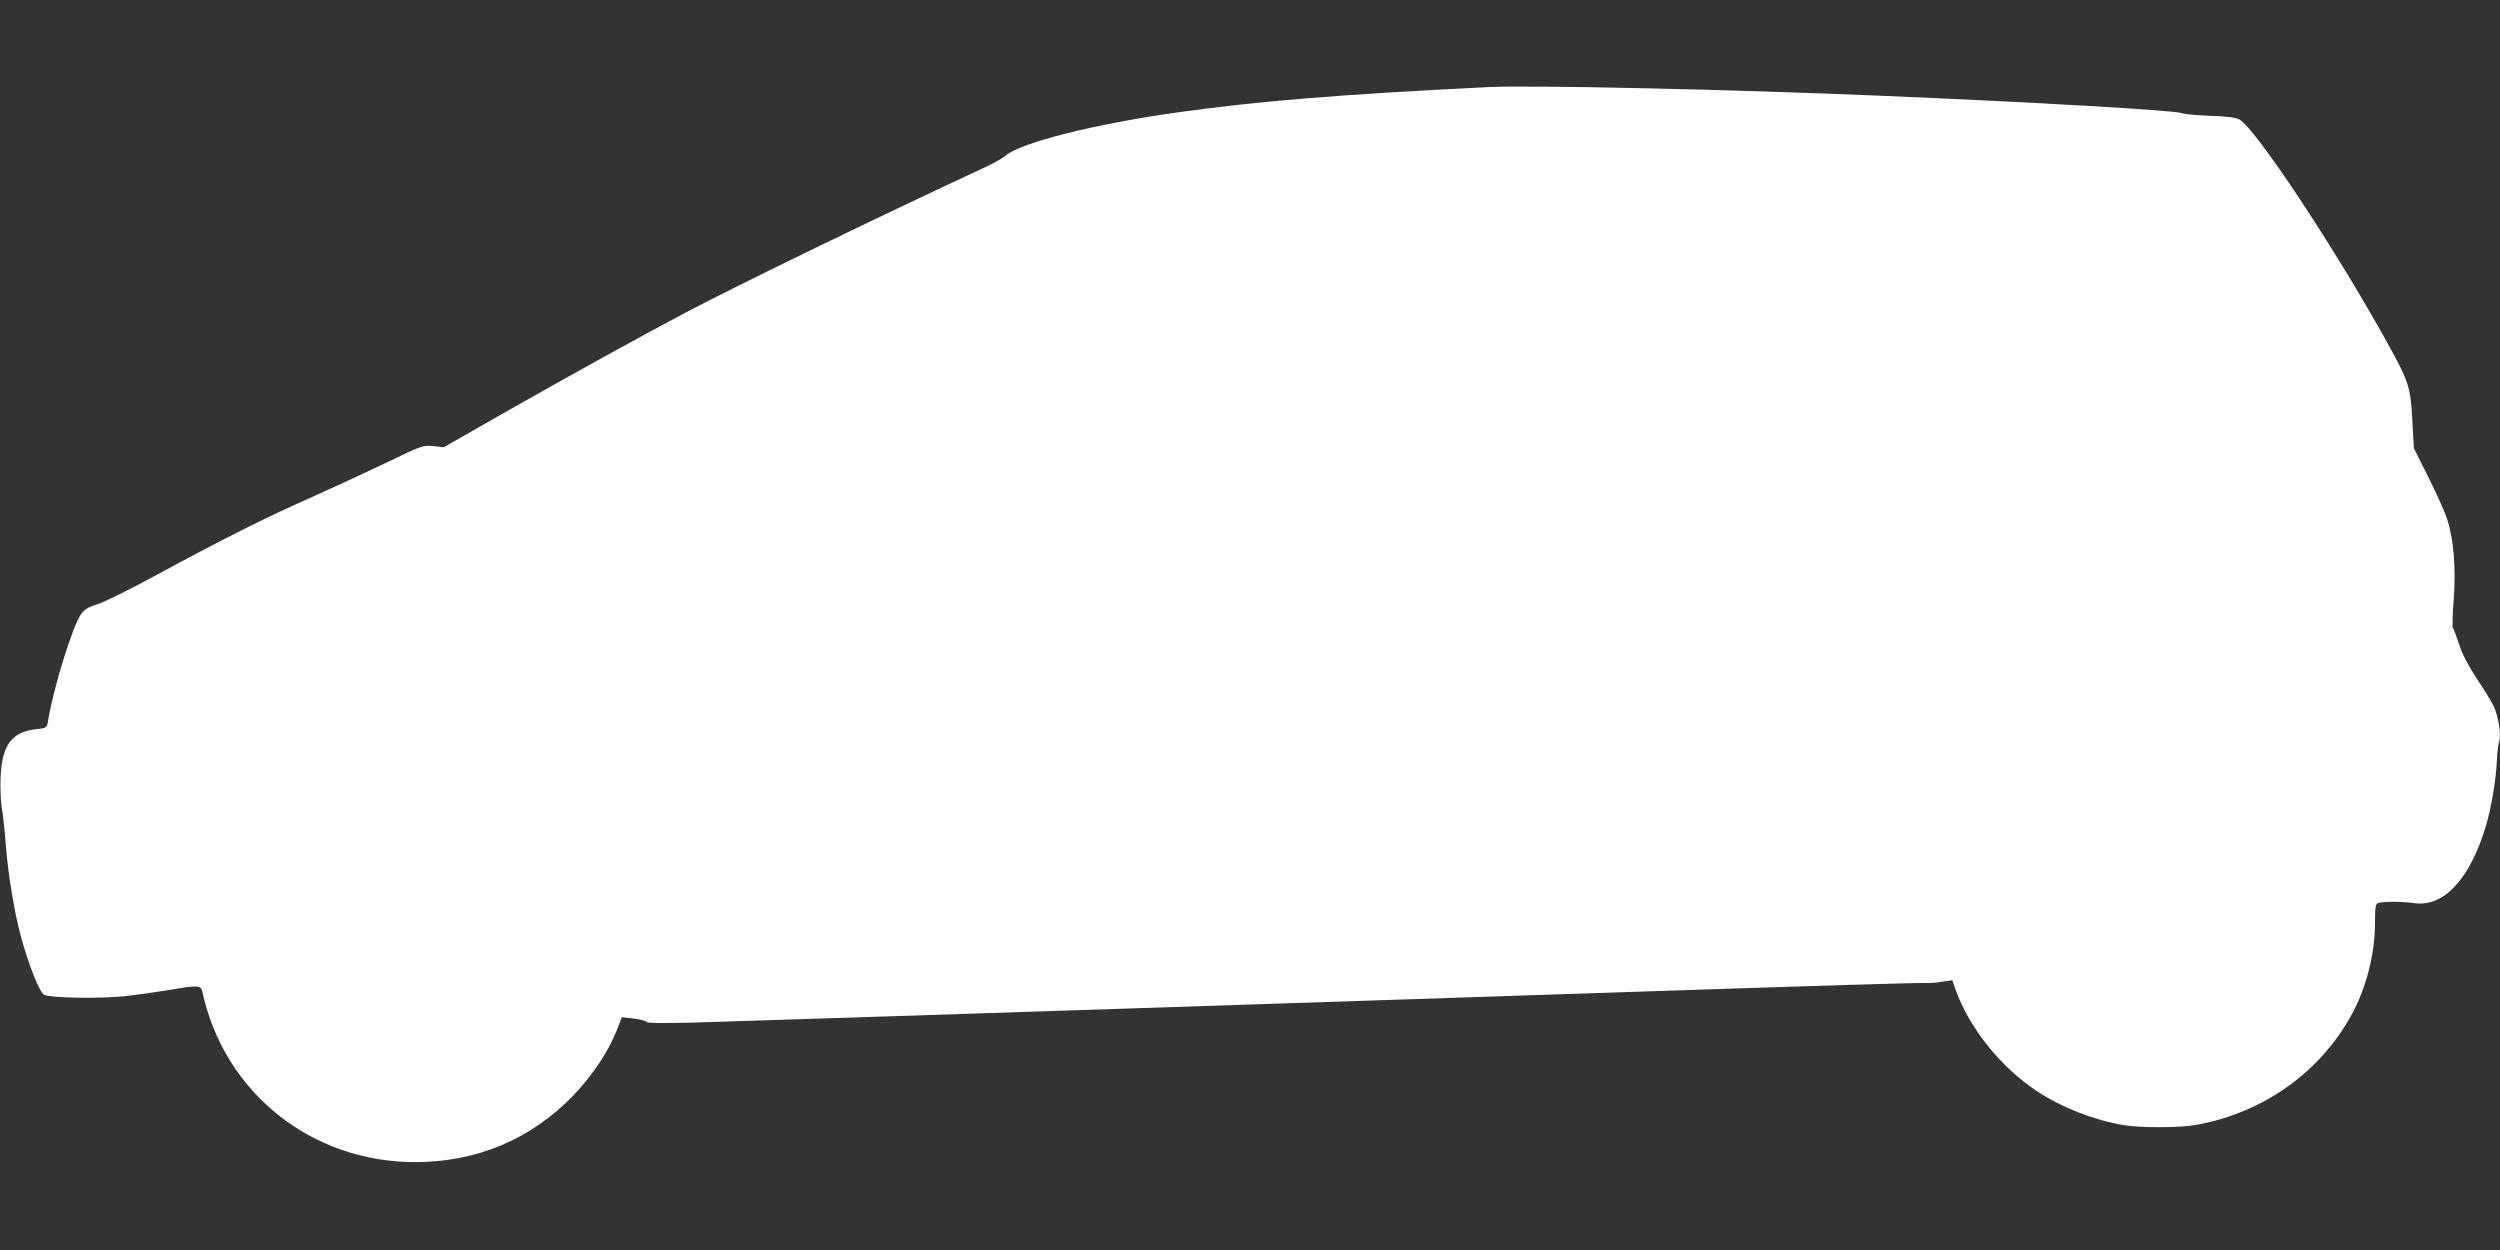
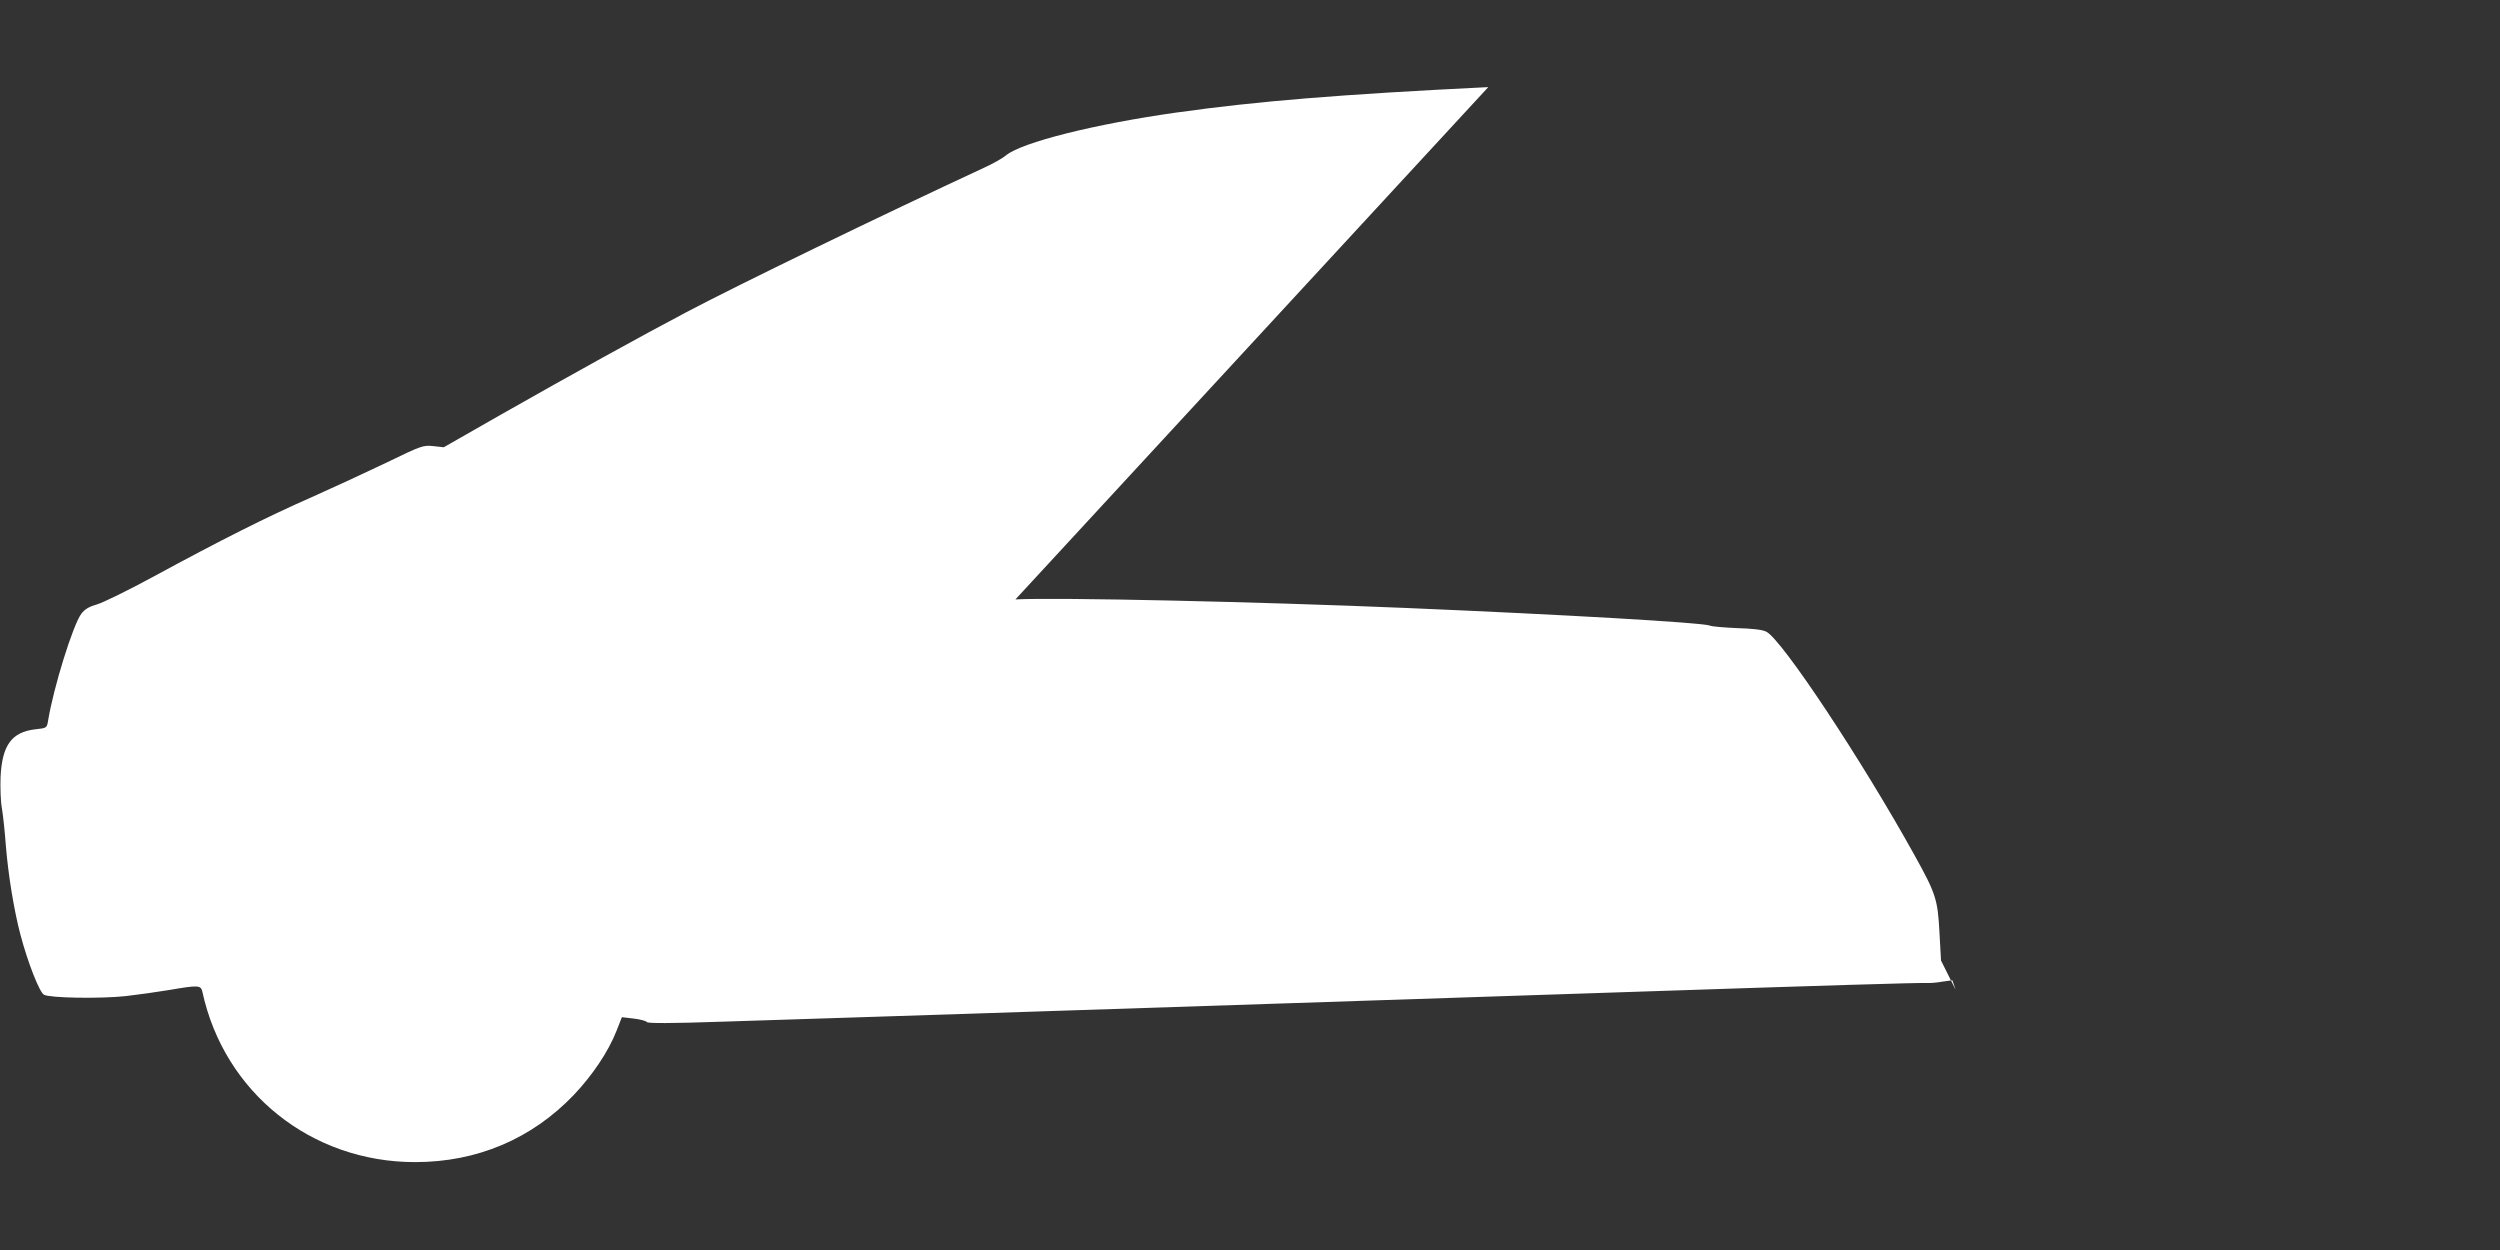
<svg xmlns="http://www.w3.org/2000/svg" version="1.0" width="1280pt" height="640pt" viewBox="0 0 1280 640" preserveAspectRatio="xMidYMid meet">
  <rect x="0" y="0" width="1280" height="640" fill="#333333" stroke="none" />
  <g transform="translate(0,640) scale(0.1,-0.1)" fill="#ffffff" stroke="none">
-     <path d="M7620 5954 c-754 -37 -1183 -72 -1595 -130 -419 -59 -795 -153 -875 -220 -16 -14 -66 -42 -112 -63 -528 -245 -1258 -599 -1523 -739 -239 -126 -584 -317 -947 -523 l-296 -169 -54 6 c-51 5 -59 3 -238 -84 -102 -49 -275 -129 -385 -178 -228 -100 -466 -220 -805 -404 -129 -70 -261 -135 -292 -144 -42 -12 -64 -25 -82 -49 -42 -56 -142 -376 -170 -548 -6 -36 -7 -37 -65 -43 -121 -14 -170 -81 -178 -243 -2 -54 0 -127 7 -163 6 -36 15 -121 20 -190 12 -149 42 -333 75 -457 38 -143 97 -293 120 -306 30 -17 291 -21 419 -7 61 7 161 21 221 31 151 26 163 25 171 -8 111 -516 557 -873 1089 -873 317 0 596 118 812 343 97 102 178 223 220 330 l27 69 60 -7 c34 -4 64 -12 68 -18 4 -7 123 -7 385 2 480 15 1178 38 1578 51 171 6 720 24 1220 40 501 17 1317 44 1815 60 1049 35 1513 49 1555 47 17 -1 53 2 80 7 l51 7 17 -49 c71 -197 230 -395 415 -518 121 -81 290 -148 441 -174 82 -15 290 -15 372 0 346 61 640 270 802 570 74 137 117 309 117 466 0 75 3 96 15 100 23 9 122 9 185 0 153 -22 287 124 369 399 27 92 50 230 55 330 2 44 7 88 11 98 13 31 -4 135 -29 185 -14 26 -53 91 -89 144 -41 62 -72 123 -87 170 -13 40 -27 78 -31 83 -4 6 -2 71 4 145 12 157 0 308 -33 410 -11 36 -55 133 -96 215 l-75 150 -8 145 c-9 168 -18 197 -128 395 -268 484 -680 1106 -759 1144 -19 10 -72 16 -149 18 -66 3 -129 8 -140 13 -33 15 -744 56 -1550 90 -760 32 -1789 55 -2005 44z" />
+     <path d="M7620 5954 c-754 -37 -1183 -72 -1595 -130 -419 -59 -795 -153 -875 -220 -16 -14 -66 -42 -112 -63 -528 -245 -1258 -599 -1523 -739 -239 -126 -584 -317 -947 -523 l-296 -169 -54 6 c-51 5 -59 3 -238 -84 -102 -49 -275 -129 -385 -178 -228 -100 -466 -220 -805 -404 -129 -70 -261 -135 -292 -144 -42 -12 -64 -25 -82 -49 -42 -56 -142 -376 -170 -548 -6 -36 -7 -37 -65 -43 -121 -14 -170 -81 -178 -243 -2 -54 0 -127 7 -163 6 -36 15 -121 20 -190 12 -149 42 -333 75 -457 38 -143 97 -293 120 -306 30 -17 291 -21 419 -7 61 7 161 21 221 31 151 26 163 25 171 -8 111 -516 557 -873 1089 -873 317 0 596 118 812 343 97 102 178 223 220 330 l27 69 60 -7 c34 -4 64 -12 68 -18 4 -7 123 -7 385 2 480 15 1178 38 1578 51 171 6 720 24 1220 40 501 17 1317 44 1815 60 1049 35 1513 49 1555 47 17 -1 53 2 80 7 l51 7 17 -49 l-75 150 -8 145 c-9 168 -18 197 -128 395 -268 484 -680 1106 -759 1144 -19 10 -72 16 -149 18 -66 3 -129 8 -140 13 -33 15 -744 56 -1550 90 -760 32 -1789 55 -2005 44z" />
  </g>
</svg>